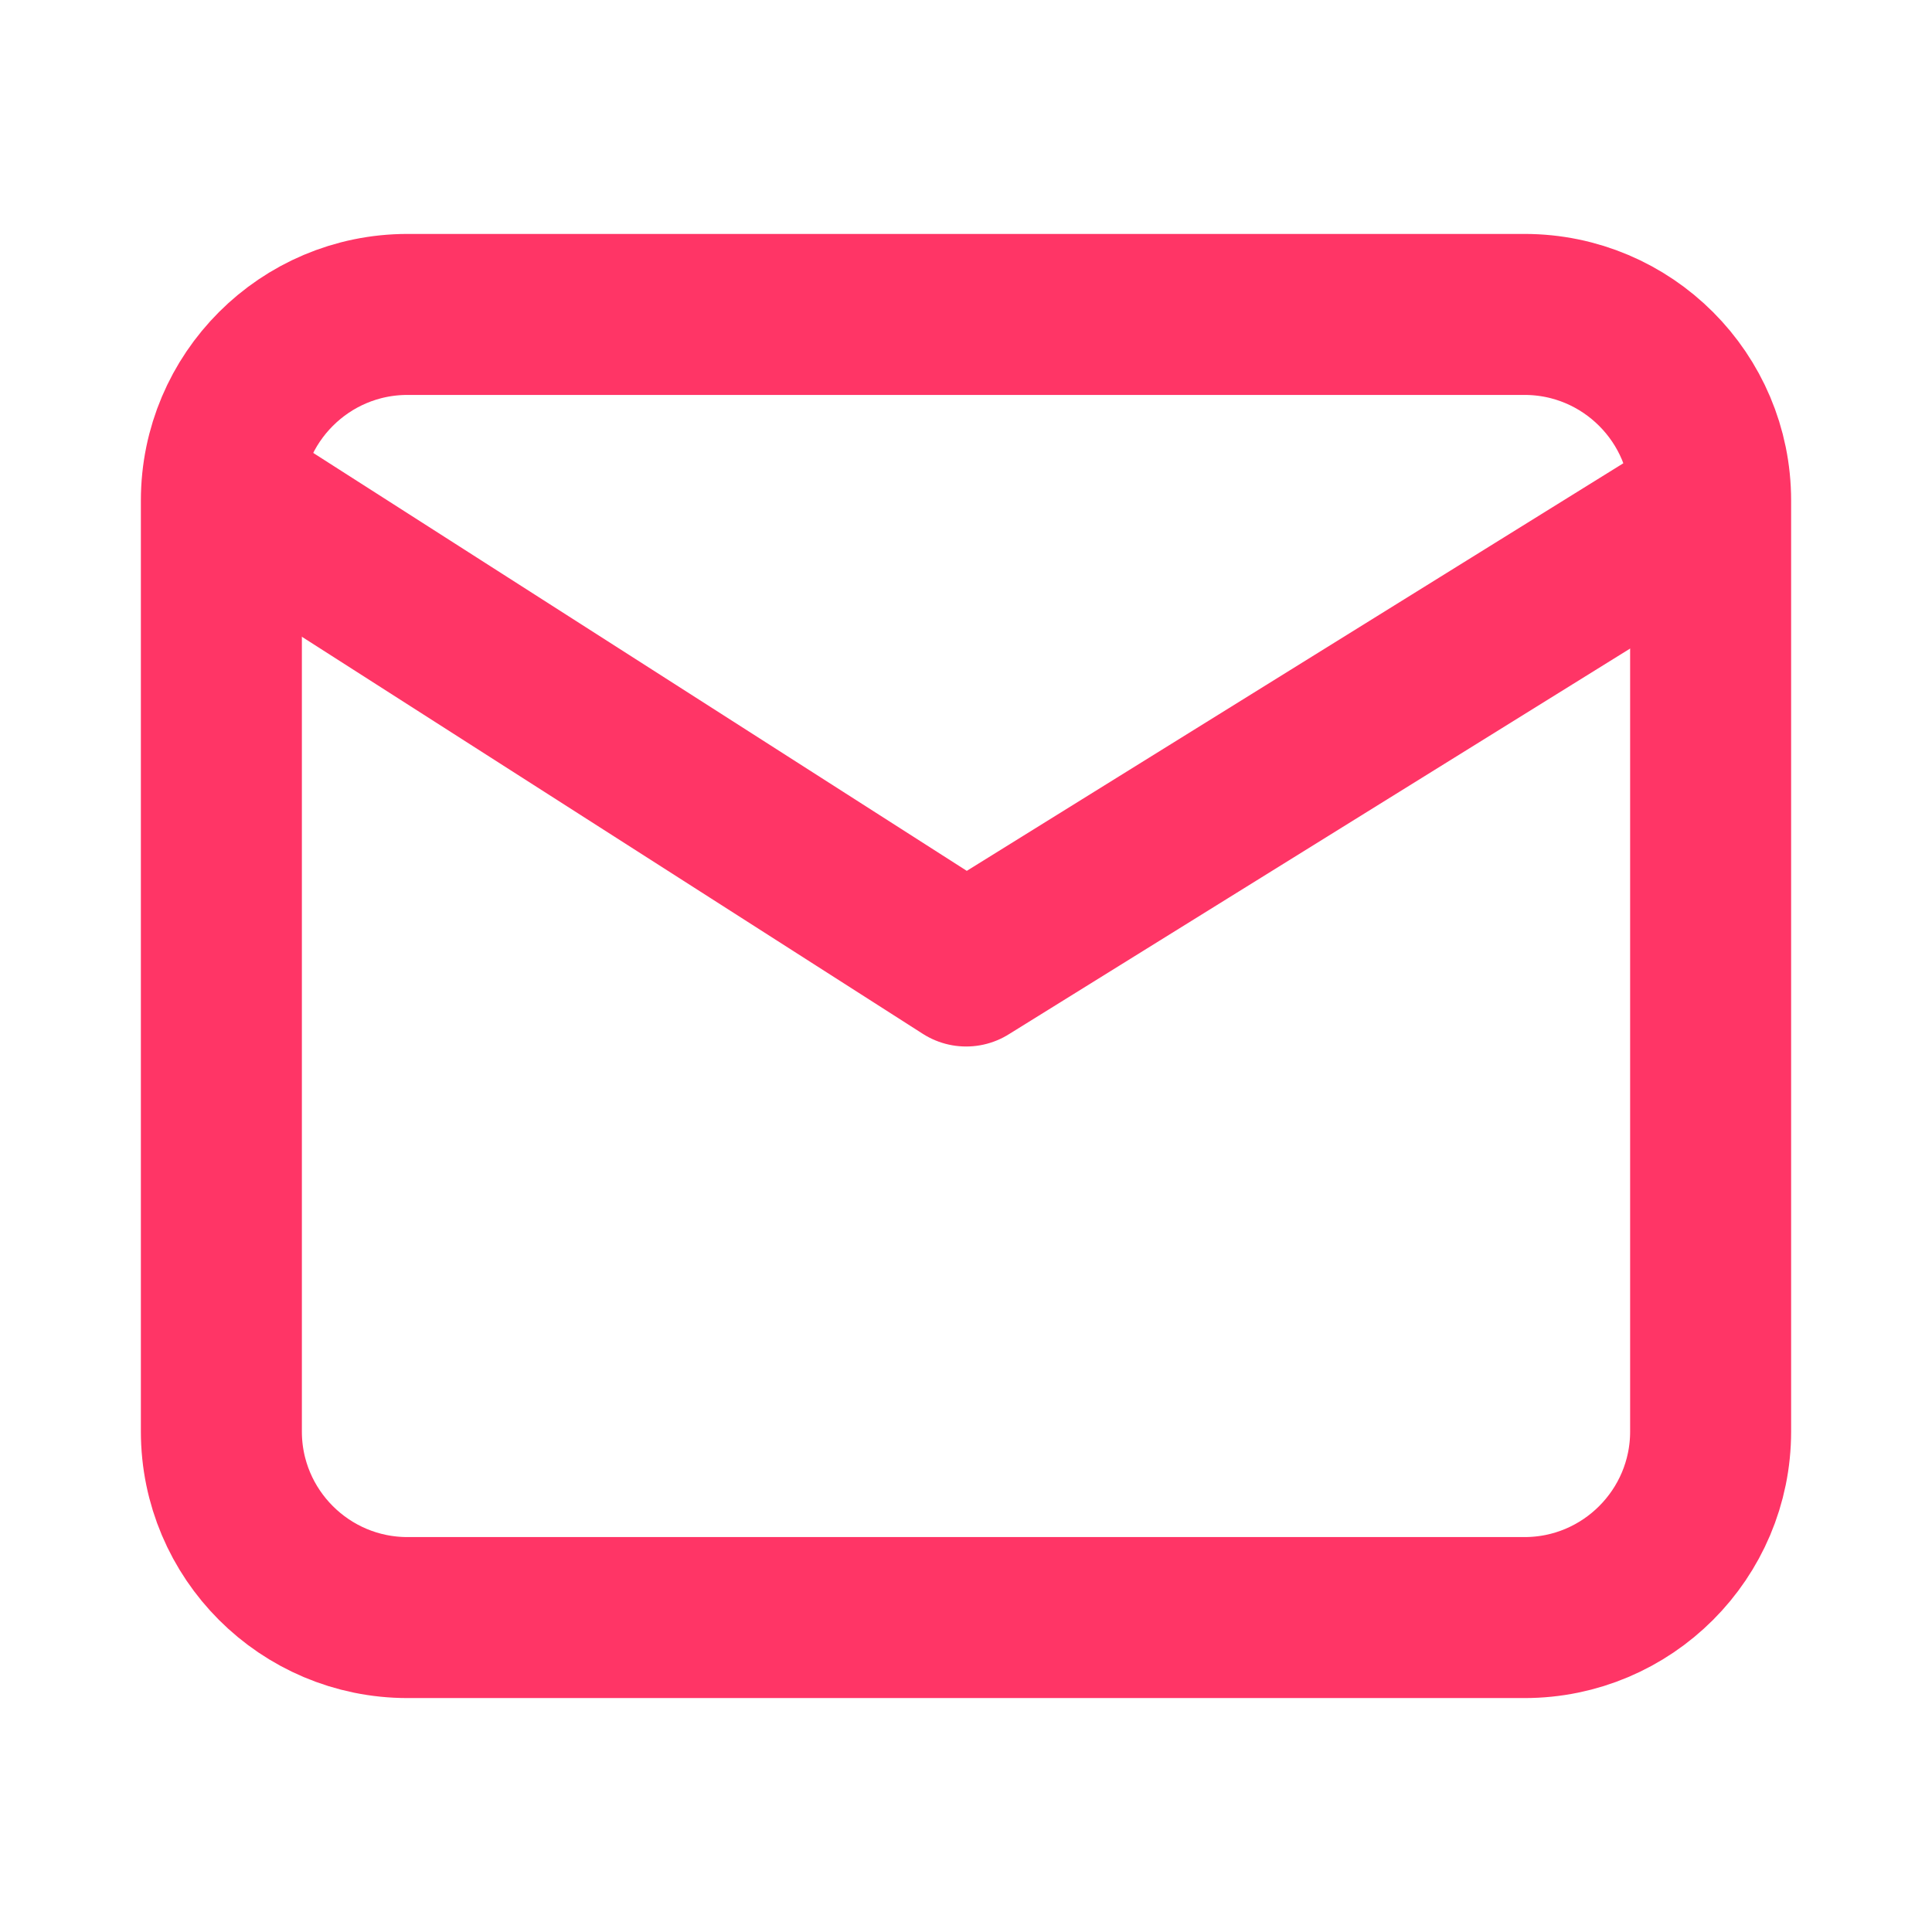
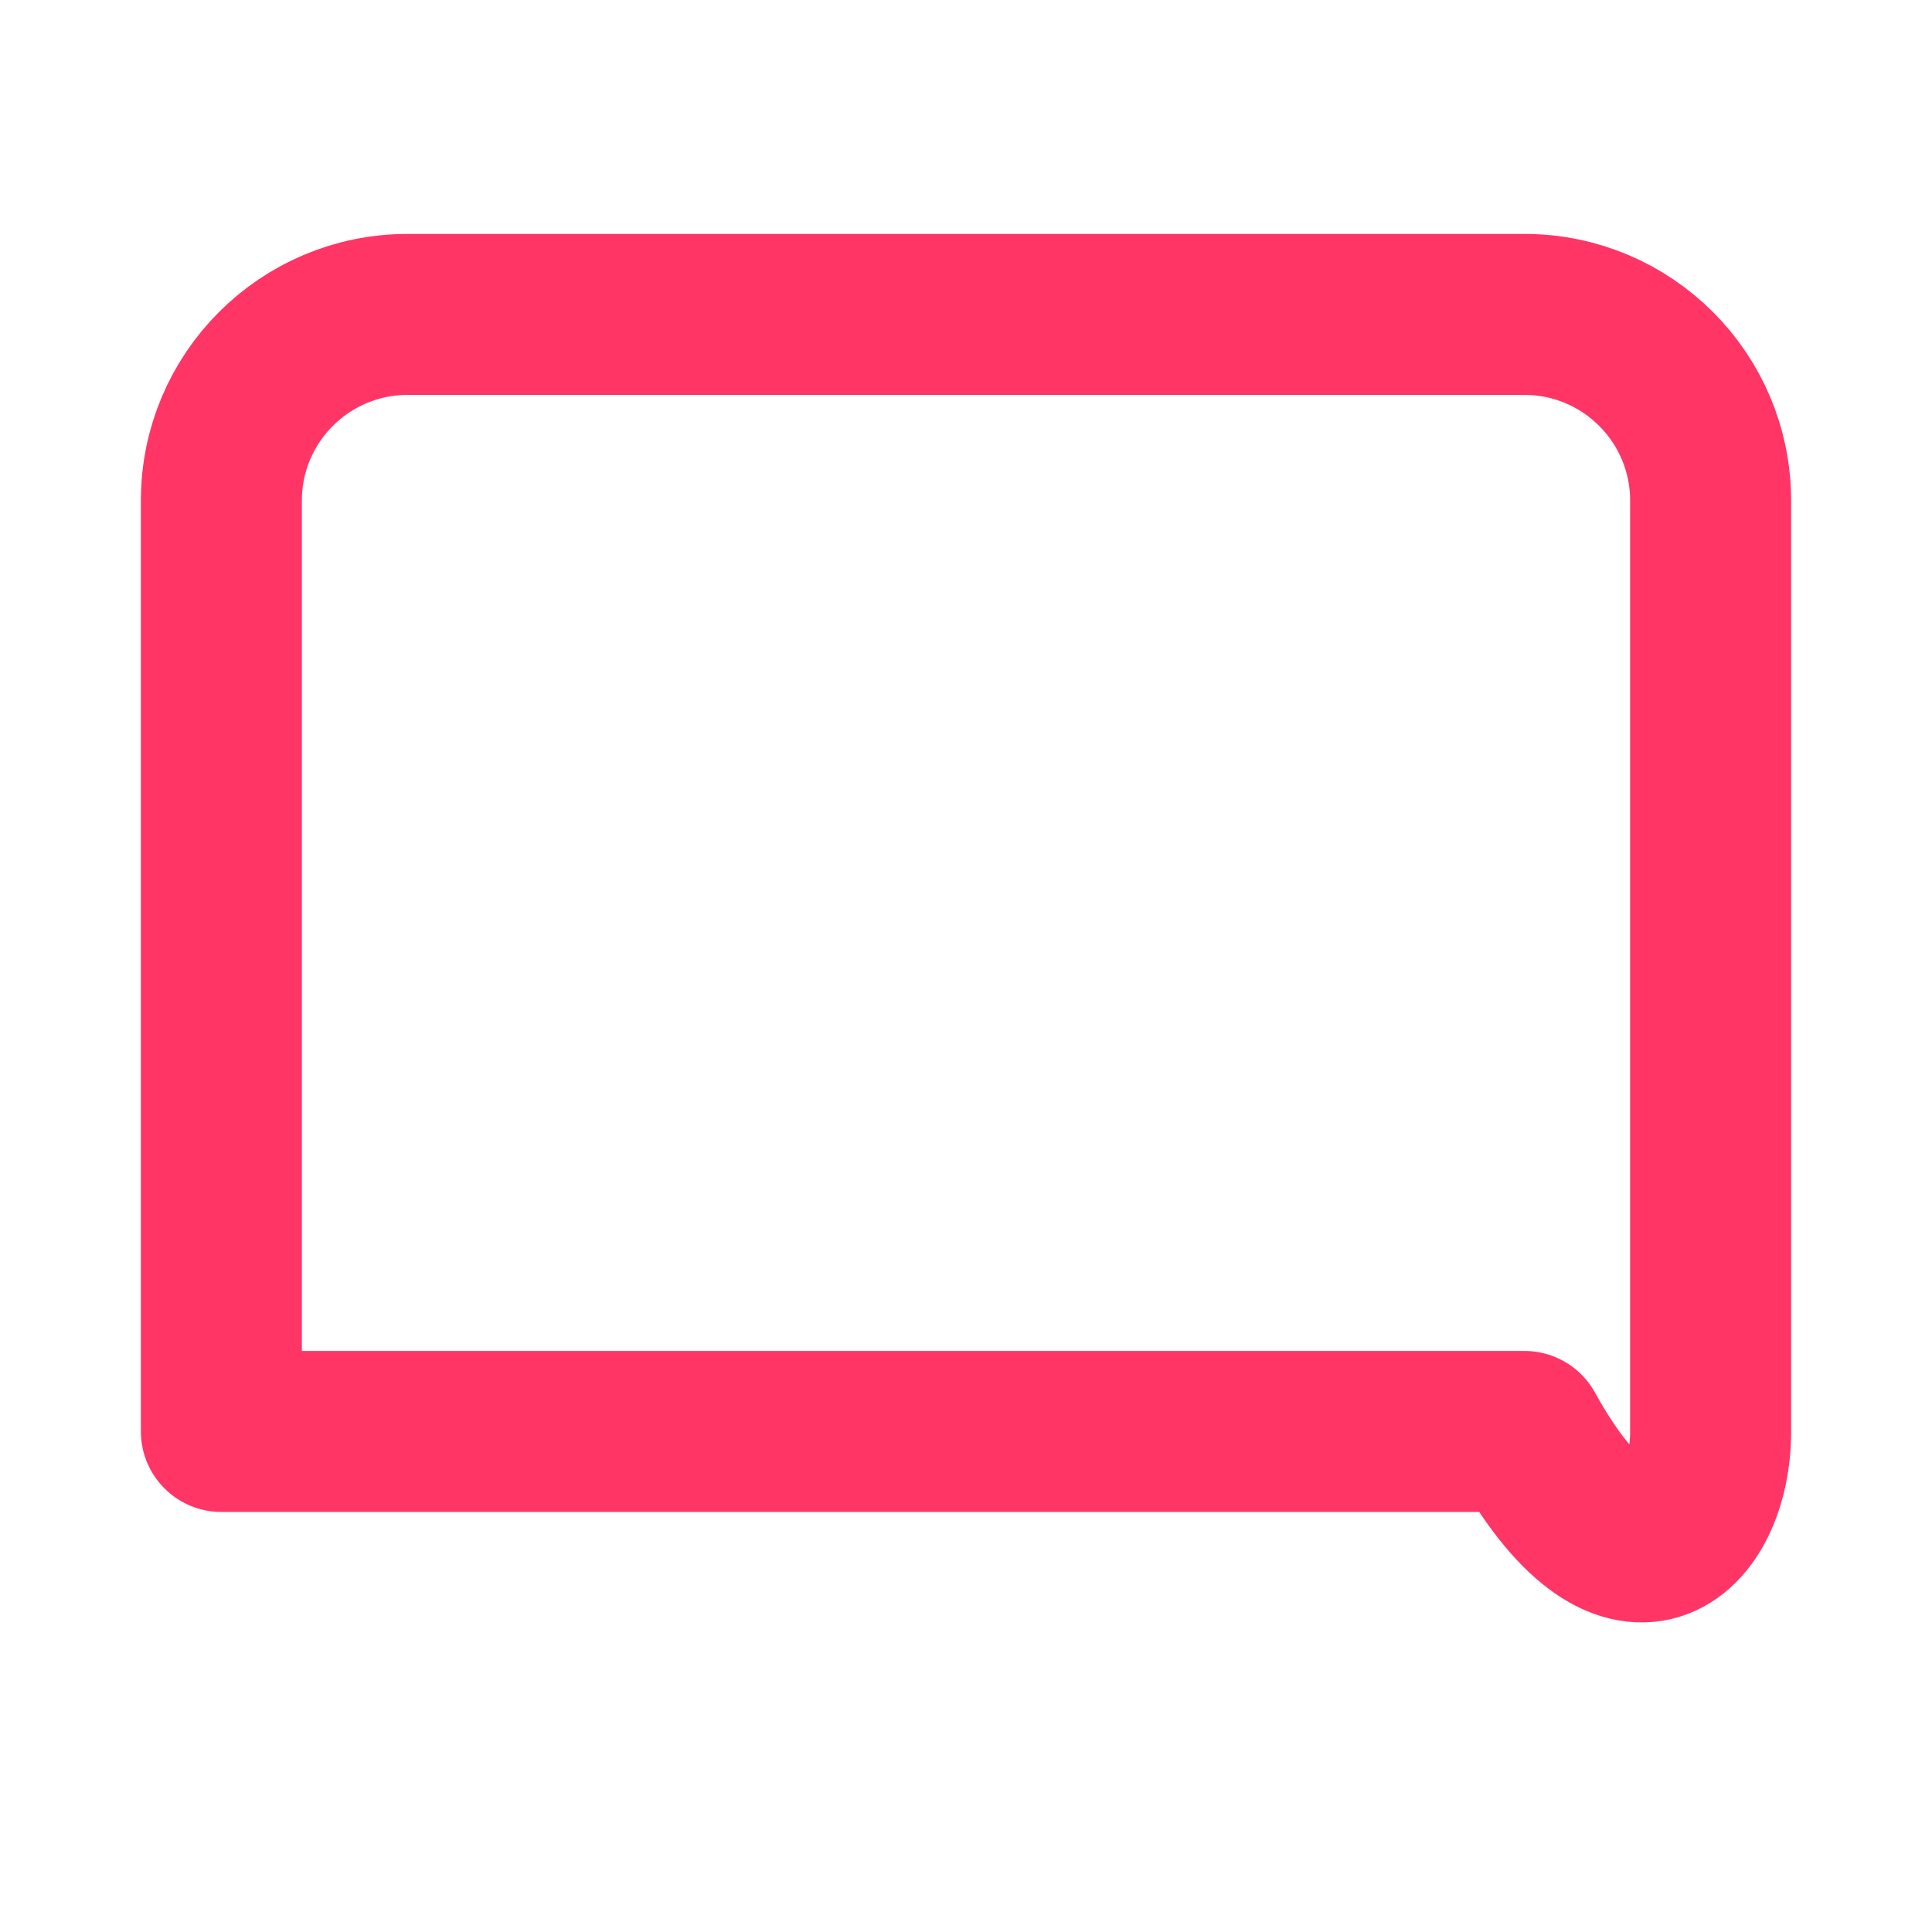
<svg xmlns="http://www.w3.org/2000/svg" width="12" height="12" viewBox="0 0 12 12" fill="none">
-   <path d="M9.469 1.953H2.531C1.893 1.953 1.375 2.471 1.375 3.109V8.891C1.375 9.529 1.893 10.047 2.531 10.047H9.469C10.107 10.047 10.625 9.529 10.625 8.891V3.109C10.625 2.471 10.107 1.953 9.469 1.953Z" stroke="#FF3566" stroke-linecap="round" stroke-linejoin="round" />
-   <path d="M1.48 3.109L6.001 6L10.574 3.161" stroke="#FF3566" stroke-linecap="round" stroke-linejoin="round" />
+   <path d="M9.469 1.953H2.531C1.893 1.953 1.375 2.471 1.375 3.109V8.891H9.469C10.107 10.047 10.625 9.529 10.625 8.891V3.109C10.625 2.471 10.107 1.953 9.469 1.953Z" stroke="#FF3566" stroke-linecap="round" stroke-linejoin="round" />
</svg>